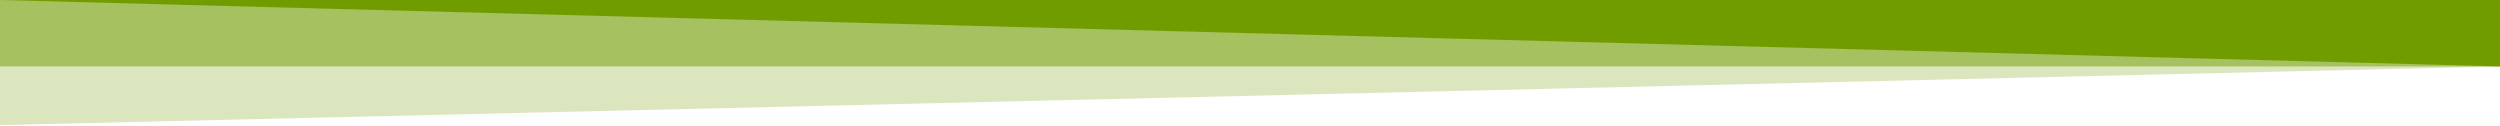
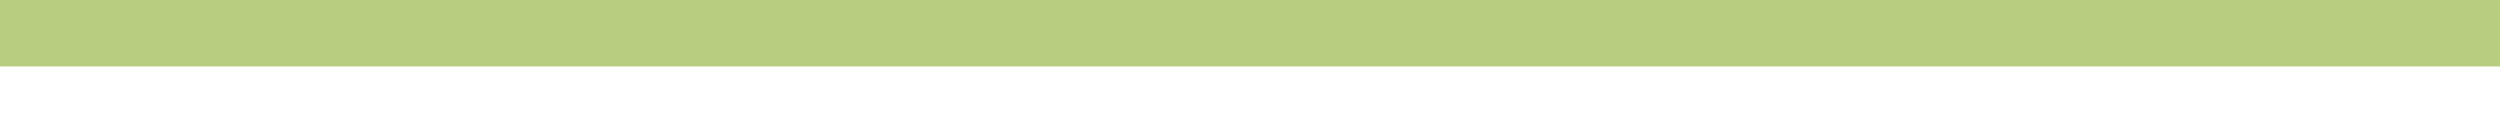
<svg xmlns="http://www.w3.org/2000/svg" viewBox="0 0 2600 131.1" preserveAspectRatio="none">
-   <path class="elementor-shape-fill" d="M0 0L2600 0 2600 69.1 0 0z" fill="#739d01" />
  <path class="elementor-shape-fill" style="opacity:0.5" d="M0 0L2600 0 2600 69.1 0 69.1z" fill="#739d01" />
-   <path class="elementor-shape-fill" style="opacity:0.25" d="M2600 0L0 0 0 130.1 2600 69.1z" fill="#739d01" />
</svg>